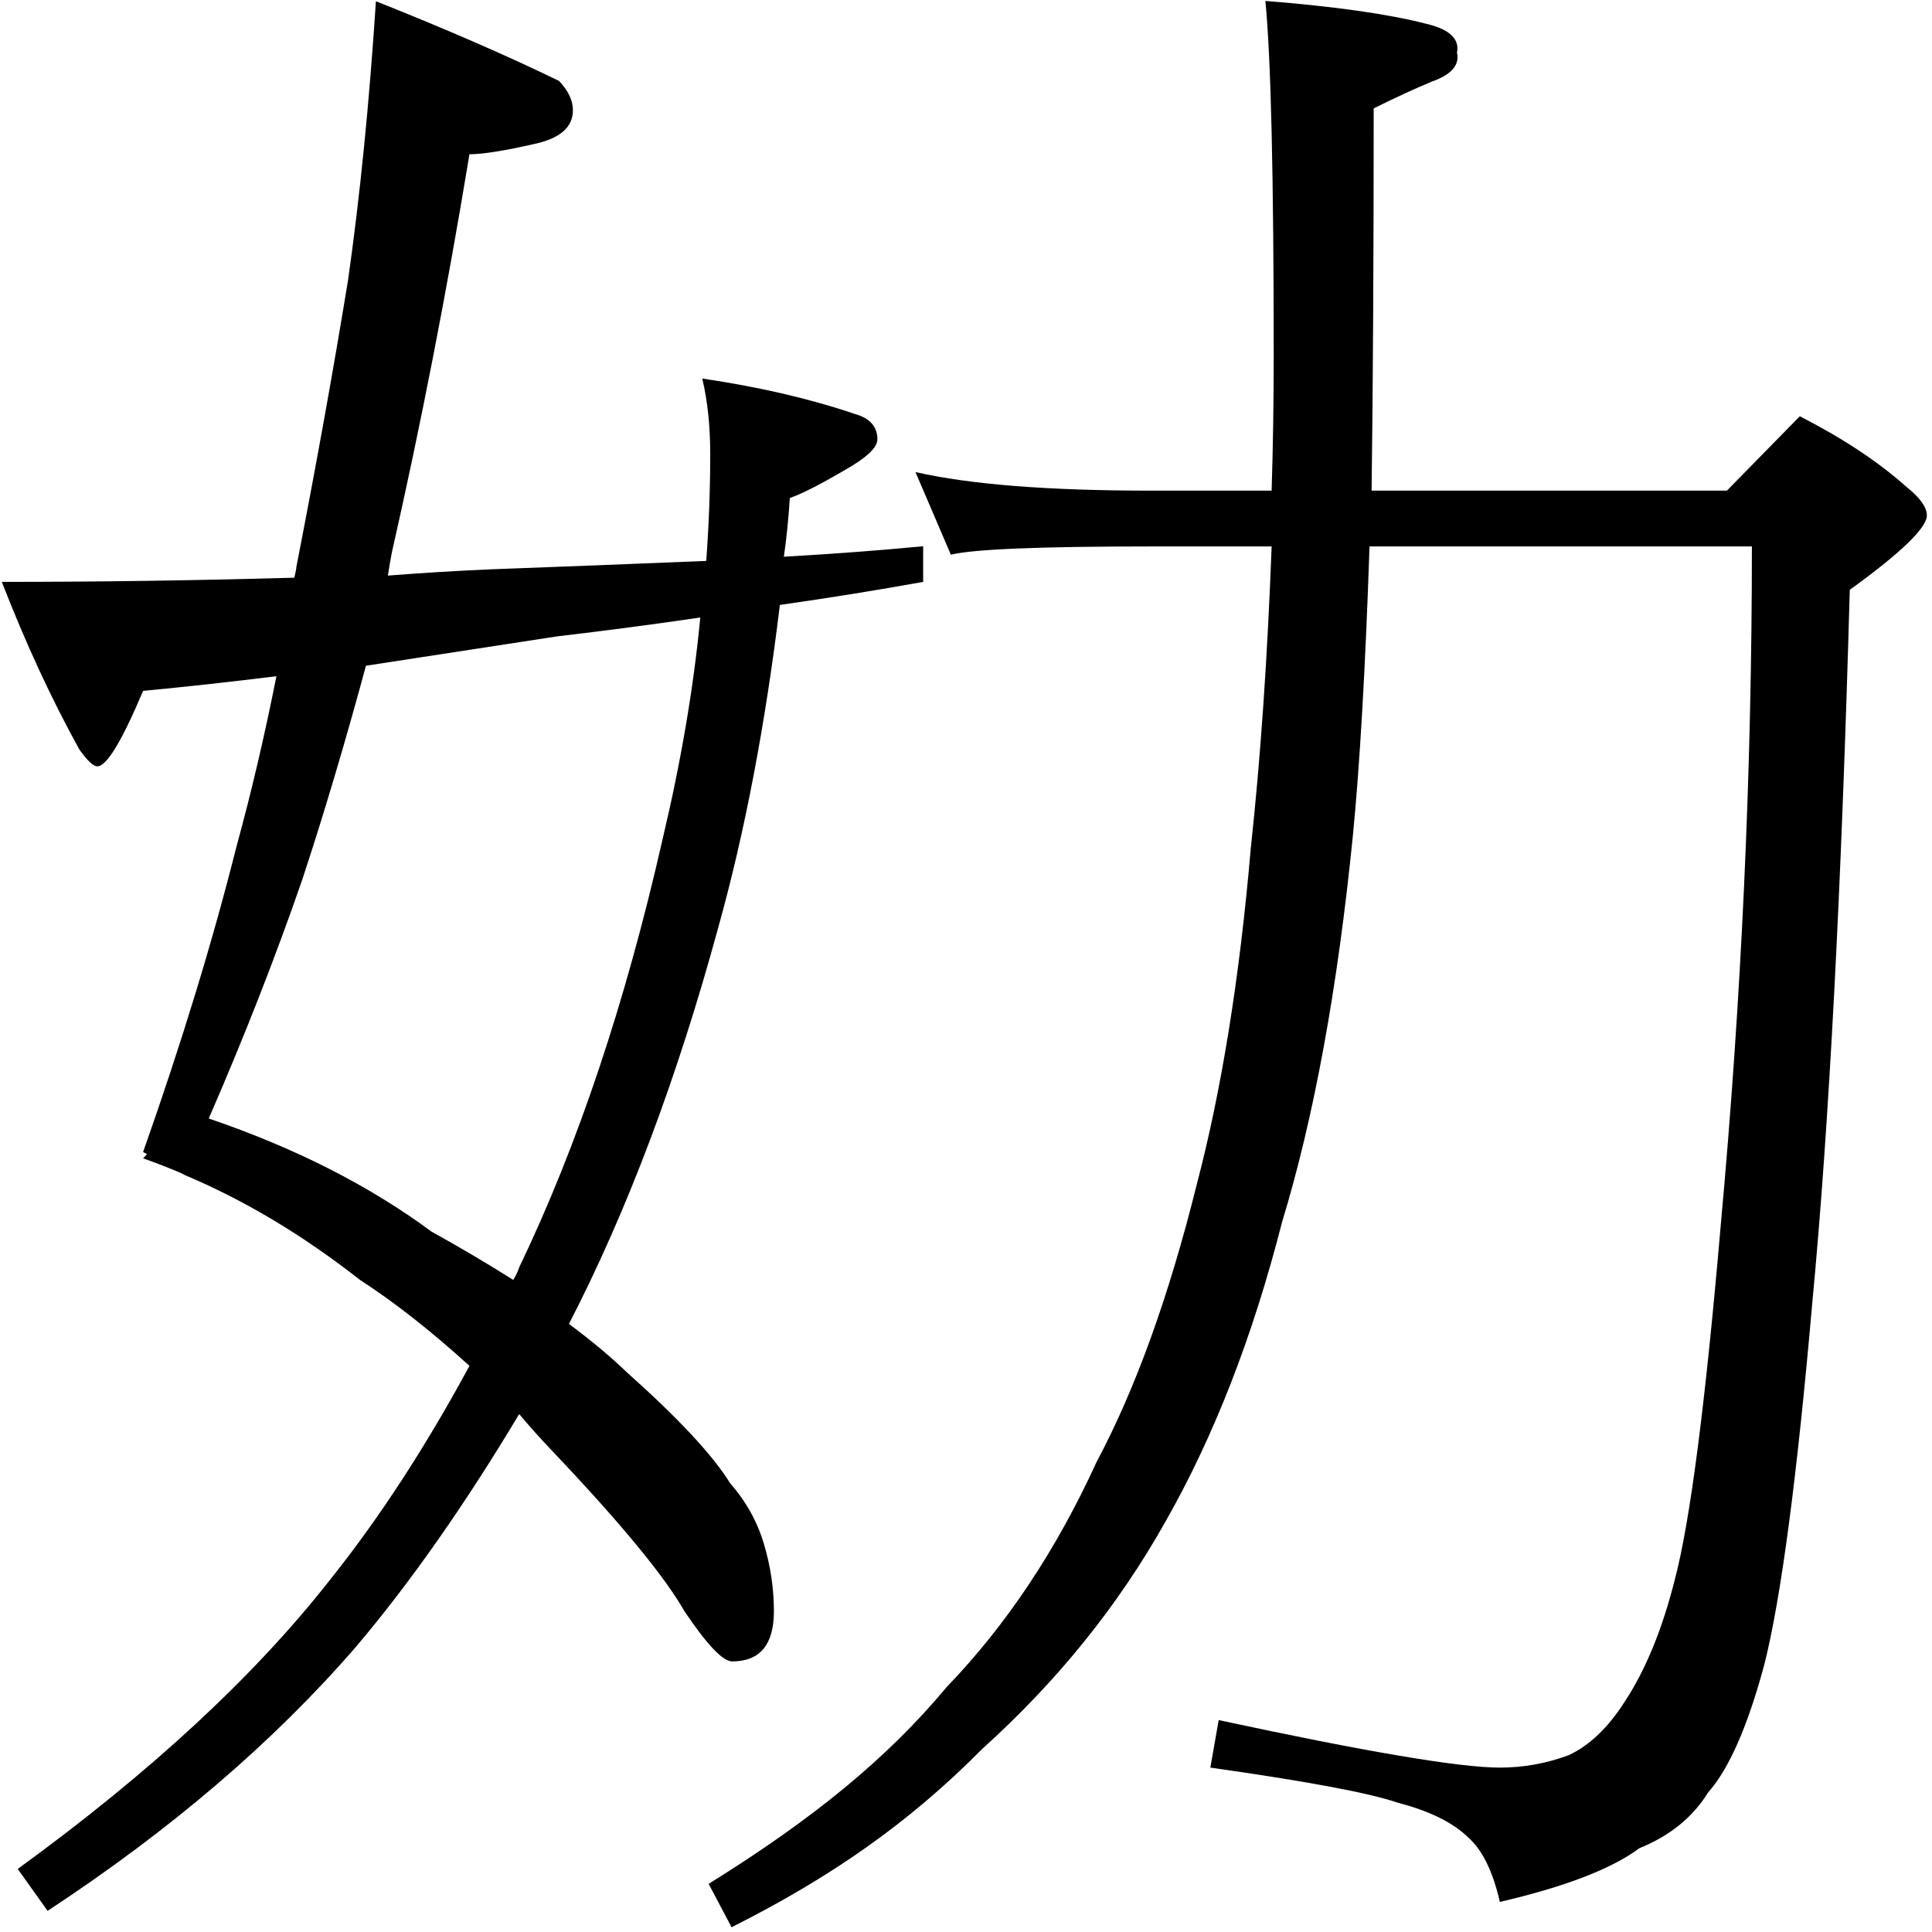
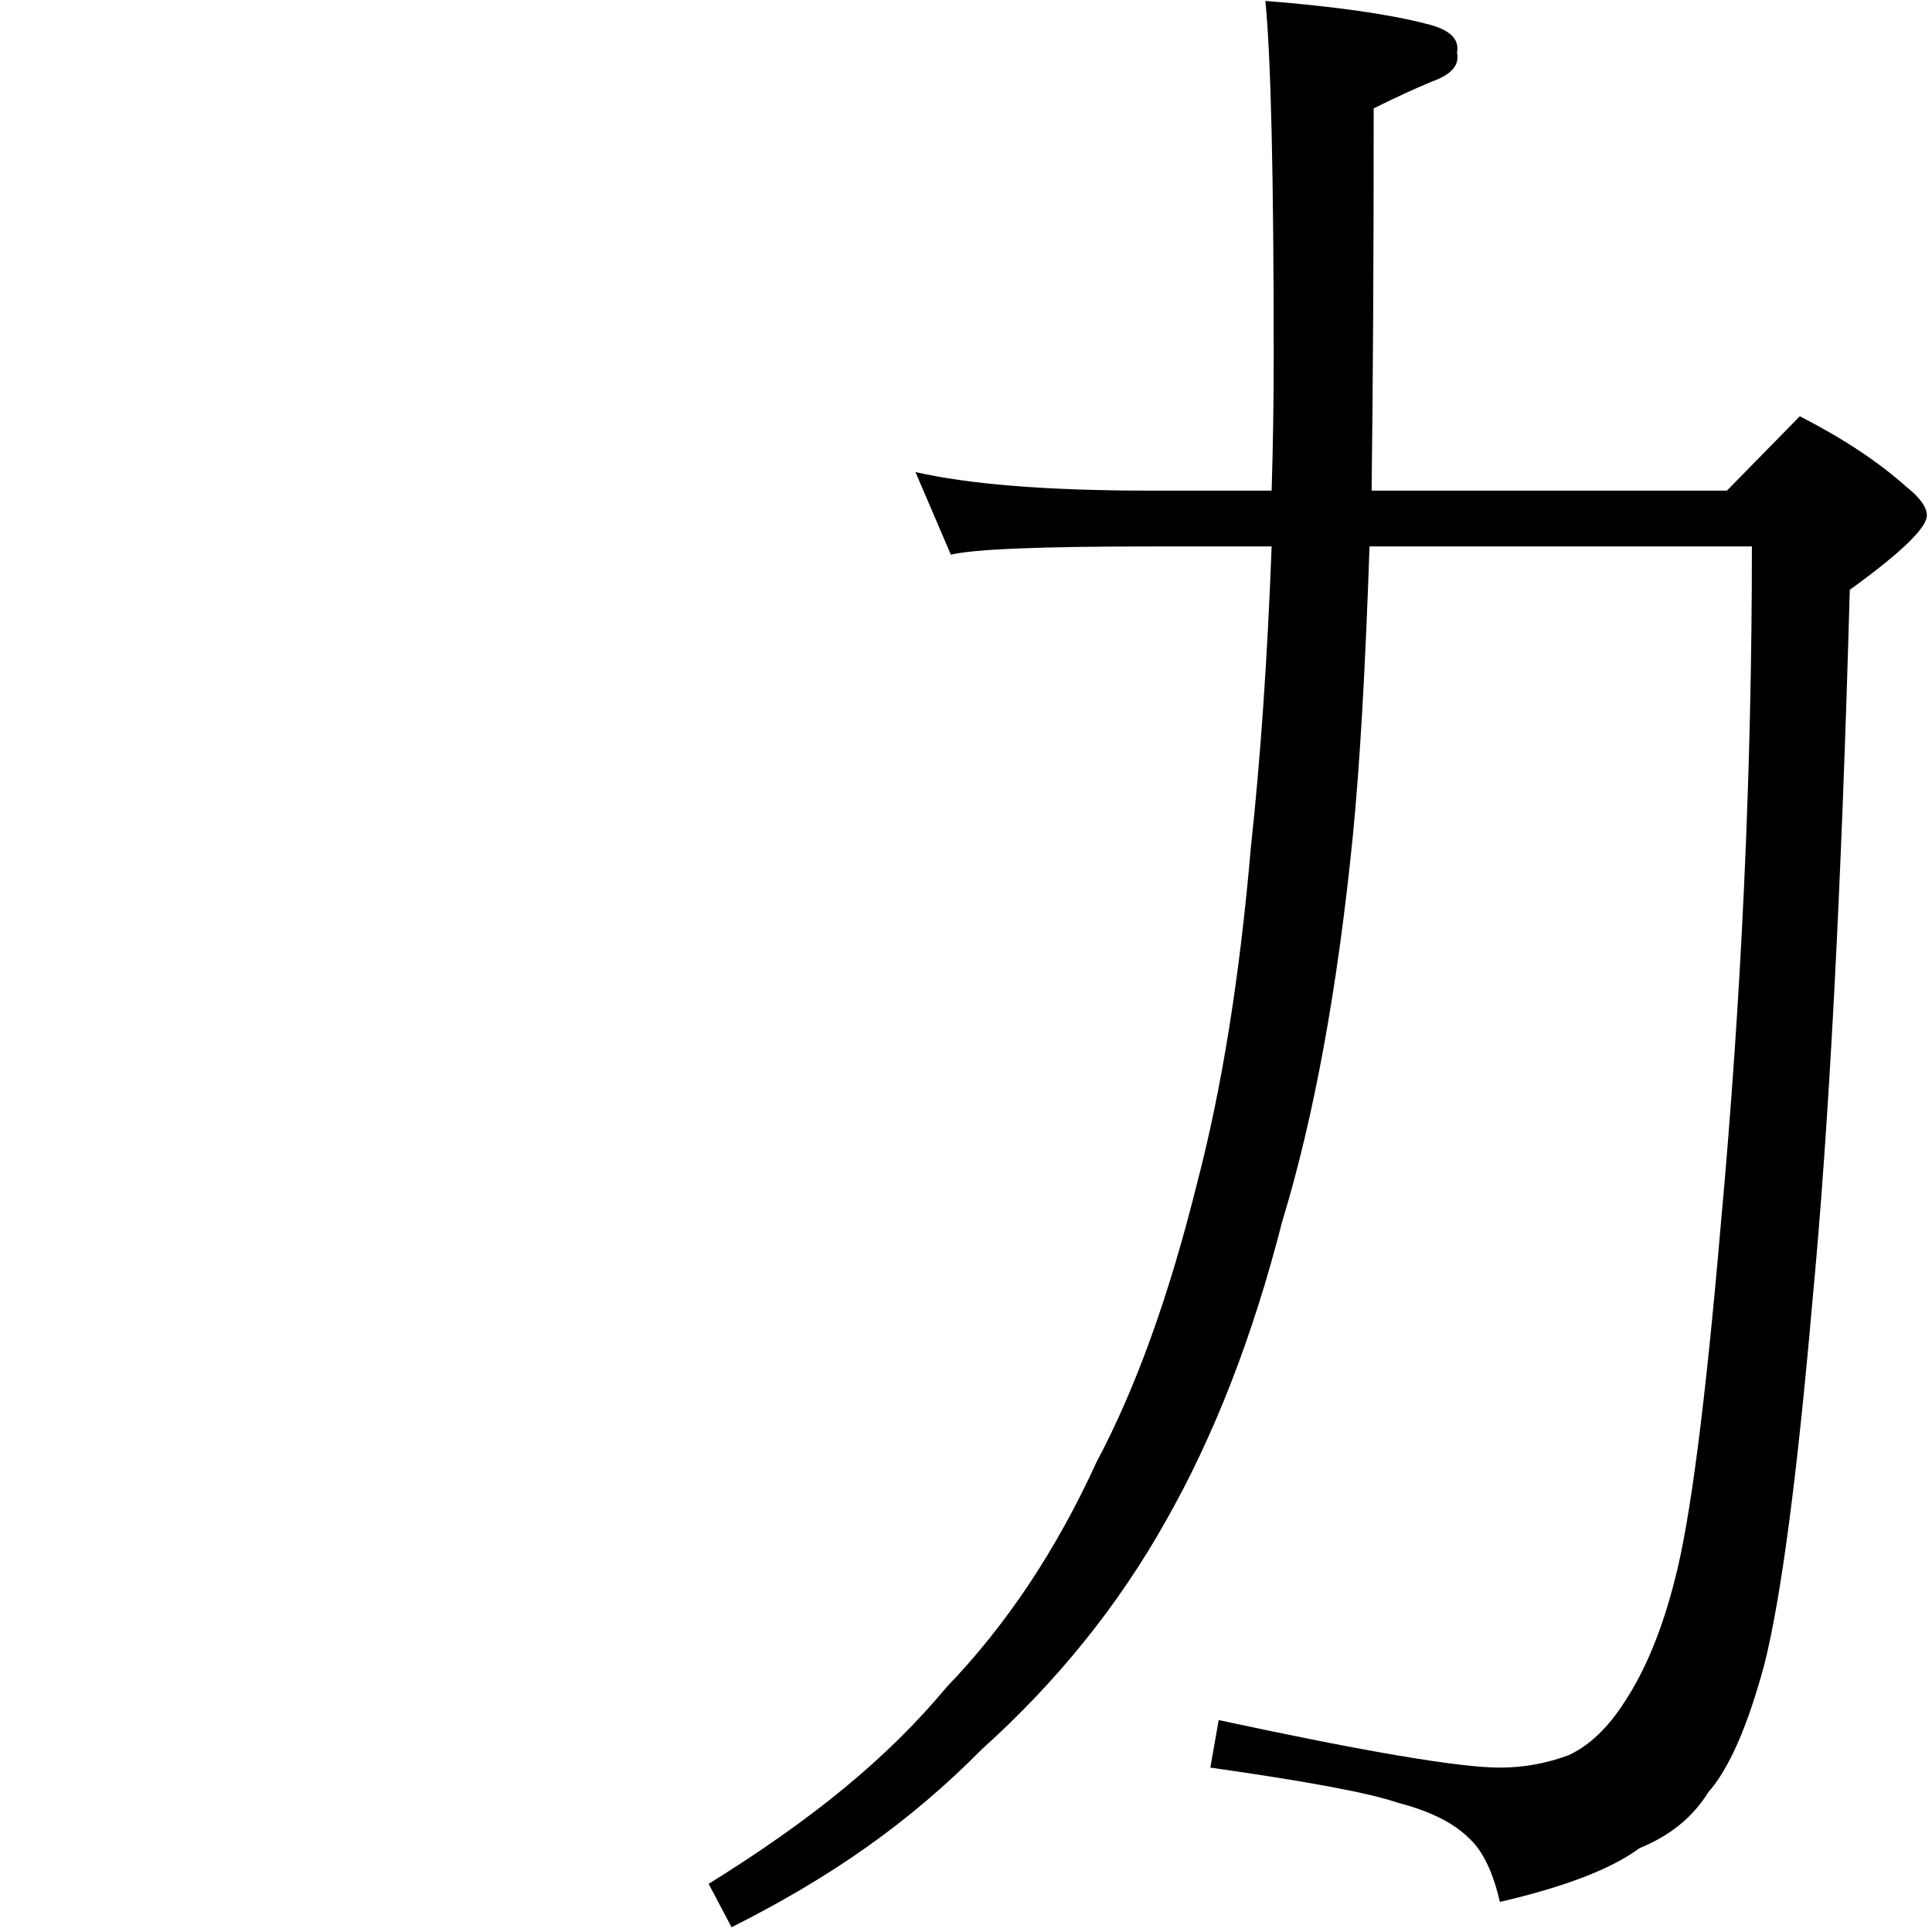
<svg xmlns="http://www.w3.org/2000/svg" xmlns:ns1="http://www.inkscape.org/namespaces/inkscape" xmlns:ns2="http://sodipodi.sourceforge.net/DTD/sodipodi-0.dtd" width="1000" height="1000" id="svg2985" version="1.1" ns1:version="0.48.2 r9819" ns2:docname="新文件 2">
  <defs id="defs5498" />
  <ns2:namedview ns1:window-height="942" ns1:window-width="1251" ns1:pageshadow="2" ns1:pageopacity="0.0" borderopacity="1.0" bordercolor="#666666" pagecolor="#ffffff" id="base" showgrid="false" showguides="true" ns1:guide-bbox="true" ns1:zoom="0.454" ns1:cx="500" ns1:cy="500" ns1:window-x="1290" ns1:window-y="9" ns1:current-layer="layer1" ns1:window-maximized="0">
    <ns2:guide orientation="horizontal" position="200" id="guide5596" />
  </ns2:namedview>
  <g ns1:label="Layer 1" ns1:groupmode="layer" id="layer1">
    <g transform="scale(1.004,0.996)" style="font-size:1099.568px;font-style:normal;font-variant:normal;font-weight:normal;font-stretch:normal;text-align:start;line-height:125%;letter-spacing:0px;word-spacing:0px;writing-mode:lr-tb;text-anchor:start;fill:#000000;fill-opacity:1;stroke:none;font-family:PMingLiU;-inkscape-font-specification:PMingLiU" id="text2992">
      <path d="m 471.95,245.313 c 27.918,6.443 68.364,9.665 121.339,9.664 l 62.28,0 c 0.715,-22.907 1.073,-46.173 1.074,-69.797 -7.1e-4,-93.778 -1.432,-155.342 -4.295,-184.693 35.792,2.864 63.353,6.802 82.682,11.812 12.169,2.864 17.538,7.875 16.107,15.033 1.431,6.444 -2.864,11.455 -12.886,15.033 -8.591,3.58 -18.613,8.233 -30.066,13.959 -7.6e-4,77.314 -0.359,143.531 -1.074,198.652 l 183.166,0 37.583,-38.657 c 22.191,11.454 40.445,23.624 54.764,36.509 7.158,5.727 10.737,10.739 10.738,15.033 0,6.443 -13.245,19.329 -39.731,38.657 -4.296,156.059 -10.739,279.545 -19.328,370.46 -7.875,90.915 -16.108,153.553 -24.697,187.914 -8.591,32.214 -18.256,54.406 -28.993,66.575 -7.875,12.885 -19.687,22.55 -35.435,28.993 -14.318,10.738 -38.3,20.044 -71.944,27.919 -3.58,-15.749 -8.949,-26.845 -16.107,-33.288 -7.875,-7.875 -20.045,-13.959 -36.509,-18.255 -14.318,-5.011 -46.532,-11.096 -96.642,-18.255 l 4.295,-24.697 c 75.881,16.465 124.202,24.697 144.963,24.697 12.169,-8e-5 23.981,-2.148 35.435,-6.443 10.737,-5.011 20.401,-14.317 28.993,-27.919 10.737,-16.465 19.327,-37.583 25.771,-63.354 7.874,-30.066 15.748,-91.273 23.624,-183.619 10.737,-118.117 16.106,-235.877 16.107,-353.279 l -197.125,0 c -2.148,63.712 -5.012,113.823 -8.59,150.332 -7.875,79.461 -20.045,146.395 -36.509,200.8 -15.034,59.417 -35.078,111.317 -60.133,155.701 -24.34,43.668 -55.838,83.04 -94.494,118.118 -37.941,38.657 -78.34,66.855 -129.166,92.627 l -11.812,-22.55 c 53.689,-33.646 91.94,-65.066 122.723,-102.291 30.782,-32.214 56.553,-71.228 77.313,-117.044 20.044,-37.941 37.224,-85.904 51.542,-143.889 C 629.797,566.379 639.103,508.036 644.831,440.744 c 5.01,-46.531 8.59,-98.789 10.738,-156.774 l -62.28,0 c -57.27,5.5e-4 -91.631,1.432 -103.085,4.295 z" id="path2997" ns1:connector-curvature="0" ns2:nodetypes="ccccccccccccccccccccccccccccccccccccccccccscc" />
    </g>
    <g transform="scale(0.974,1.026)" style="font-size:1082.864px;font-style:normal;font-variant:normal;font-weight:normal;font-stretch:normal;text-align:start;line-height:125%;letter-spacing:0px;word-spacing:0px;writing-mode:lr-tb;text-anchor:start;fill:#000000;fill-opacity:1;stroke:none;font-family:PMingLiU;-inkscape-font-specification:PMingLiU" id="text2999">
-       <path d="M 199.769,0.625 C 237.133,14.726 269.563,28.121 297.058,40.81 c 4.935,4.936 7.402,9.871 7.402,14.805 -3.2e-4,8.461 -6.698,14.101 -20.092,16.92 -16.215,3.526 -27.847,5.288 -34.897,5.287 -11.985,69.09 -25.732,136.064 -41.242,200.922 -0.705,3.525 -1.41,7.403 -2.115,11.632 19.034,-1.409 37.364,-2.467 54.989,-3.172 40.184,-1.409 78.254,-2.819 114.208,-4.23 1.41,-18.329 2.115,-36.306 2.115,-53.932 -4e-4,-14.099 -1.41,-26.789 -4.23,-38.069 30.314,4.231 57.456,10.223 81.426,17.977 7.754,2.116 11.632,6.346 11.632,12.69 -4.9e-4,4.231 -5.993,9.518 -17.977,15.862 -12.69,7.05 -22.208,11.633 -28.552,13.747 -0.705,10.575 -1.763,20.445 -3.172,29.61 26.084,-1.409 50.759,-3.172 74.024,-5.287 l 0,17.977 c -24.675,4.23 -50.055,8.108 -76.139,11.632 -7.755,60.63 -18.683,114.914 -32.782,162.853 -21.855,76.139 -48.292,142.761 -79.311,199.865 11.984,8.46 22.207,16.567 30.667,24.322 27.494,23.265 45.824,41.947 54.989,56.047 8.459,9.165 14.452,19.387 17.977,30.667 3.525,11.28 5.287,22.56 5.287,33.84 -4.3e-4,16.92 -7.403,25.38 -22.207,25.38 -4.935,-2e-5 -13.395,-8.46 -25.38,-25.38 -10.575,-17.625 -33.84,-44.414 -69.794,-80.369 -7.05,-7.05 -13.043,-13.395 -17.977,-19.035 -28.905,45.824 -57.809,84.951 -86.714,117.381 -43.71,47.939 -98.346,92.354 -163.91,133.243 L 9.422,942.844 C 79.921,894.2 135.263,845.556 175.447,796.911 c 26.084,-31.02 50.759,-66.974 74.024,-107.863 -20.445,-17.625 -39.832,-32.077 -58.162,-43.357 -30.315,-22.559 -61.334,-40.184 -93.059,-52.874 L 96.136,591.759 c -7.05,-2.82 -13.747,-5.287 -20.092,-7.402 l 2.115,-2.115 -2.115,-1.057 c 20.445,-54.989 37.012,-106.453 49.702,-154.393 7.755,-26.789 14.805,-55.341 21.15,-85.656 -23.97,2.82 -47.587,5.288 -70.851,7.402 -11.28,25.38 -19.387,38.07 -24.322,38.069 -2.115,4.3e-4 -5.287,-2.82 -9.517,-8.46 C 27.399,352.768 13.652,324.569 0.962,293.549 52.426,293.549 104.243,292.844 156.412,291.434 c 0.705,-2.819 1.057,-4.582 1.057,-5.287 10.575,-51.464 19.74,-99.755 27.495,-144.875 C 191.309,98.972 196.244,52.09 199.769,0.625 z M 272.736,645.691 c 1.41,-2.115 2.467,-4.23 3.172,-6.345 31.019,-61.334 56.399,-133.243 76.139,-215.727 9.869,-39.479 16.567,-76.843 20.092,-112.093 -25.38,3.525 -50.76,6.698 -76.139,9.517 -33.84,4.935 -67.679,9.87 -101.519,14.805 -11.28,39.48 -22.56,75.434 -33.84,107.863 -14.1,38.775 -30.667,78.959 -49.702,120.553 45.824,14.805 85.304,33.84 118.438,57.104 14.805,7.755 29.257,15.862 43.357,24.322 z" id="path3004" ns1:connector-curvature="0" ns2:nodetypes="cccccccccccccccccccccccccscccccccccccccccccccccccccccccccccc" />
-     </g>
+       </g>
  </g>
</svg>